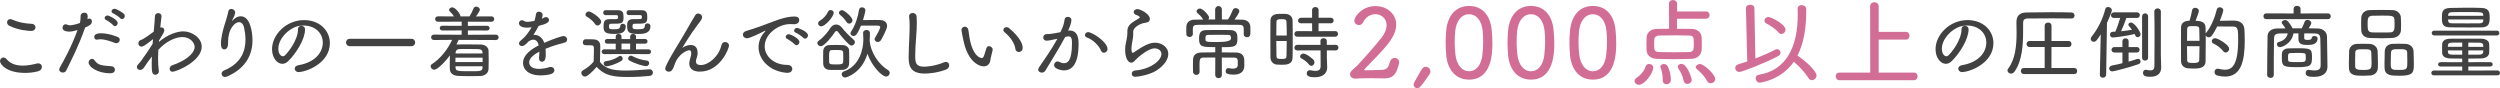
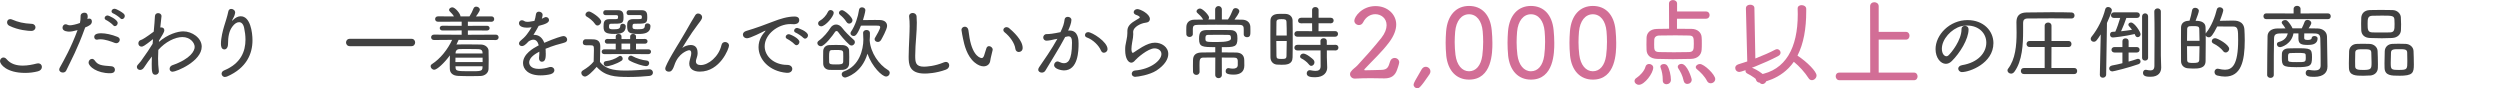
<svg xmlns="http://www.w3.org/2000/svg" id="_レイヤー_2" viewBox="0 0 685.49 24.21">
  <defs>
    <style>.cls-1{fill:#414141;}.cls-2{fill:#d26e96;}</style>
  </defs>
  <g id="PC">
    <g id="_京都きもの友禅が選ばれる理由">
      <g id="Reason_3">
        <path class="cls-1" d="M6.89,19.99c-5.13,0-6.89-2.38-6.89-3.23,0-.53.42-.99.95-.99.29,0,.59.13.88.48,1.1,1.32,2.75,1.74,4.4,1.74,1.39,0,2.75-.29,3.76-.55.15-.04.31-.07.44-.07.68,0,1.06.46,1.06.97s-.33,1.01-1.08,1.21c-1.1.29-2.31.44-3.52.44ZM8.54,8.48c-.7,0-3.5-.18-5.98-1.41-.42-.2-.62-.59-.62-.95,0-.46.31-.88.86-.88.15,0,.35.04.55.13,1.58.68,3.04,1.06,5.37,1.17.66.02,1.01.51,1.01.97s-.37.97-1.19.97Z" />
        <path class="cls-1" d="M23.28,7.74c-2.05,5.68-3.67,8.56-5.13,11.62-.18.37-.55.53-.92.53-.51,0-.99-.31-.99-.81,0-.15.04-.33.15-.53,1.19-2.13,3.06-5.41,4.88-10.3-1.12.29-1.67.42-2.33.42-.22,0-1.8-.02-1.8-1.06,0-.46.31-.95.84-.95.18,0,.37.04.57.15.18.09.4.13.64.13.51,0,1.76-.26,2.73-.64.13-.59.18-1.14.18-1.92,0-.59.53-.9,1.03-.9.9,0,.92.77.92,1.06,0,.22-.02.46-.07.71.15-.11.33-.15.48-.15.66,0,.73.55.73.79,0,.79-.68,1.17-1.85,1.65l-.07.2ZM30.14,20.08c-3.48,0-5.85-1.8-5.85-2.93,0-.55.44-1.01.95-1.01.24,0,.51.13.73.44.88,1.28,1.83,1.39,4.55,1.58.66.04.99.48.99.95,0,.97-1.01.97-1.36.97ZM31.88,11.85c-.11,0-.24-.02-.37-.07-1.06-.42-2.68-1.01-3.98-1.01-.29,0-.55.02-.79.09-.07.02-.15.02-.22.02-.42,0-.68-.35-.68-.75,0-.59.51-1.01,1.89-1.01,1.23,0,2.84.33,4.49.99.44.18.62.48.62.81,0,.46-.4.92-.95.92ZM31.04,6.92c-.31-.38-1.45-1.21-1.91-1.41-.31-.13-.44-.35-.44-.57,0-.35.35-.7.79-.7.37,0,2.79,1.12,2.79,2.07,0,.46-.37.86-.77.86-.15,0-.33-.07-.46-.24ZM33,5.01c-.33-.35-1.45-1.14-1.94-1.32-.33-.13-.48-.35-.48-.59,0-.35.35-.7.81-.7.57,0,2.2,1.01,2.57,1.39.18.18.26.4.26.59,0,.46-.37.86-.77.86-.15,0-.33-.07-.46-.22Z" />
        <path class="cls-1" d="M43.56,11.5c2.46-2.13,5.17-2.9,6.69-2.9,2.38,0,5.06,1.78,5.06,4.18,0,4.05-6.98,6.89-7.99,6.89-.53,0-.81-.38-.81-.79,0-.4.24-.81.73-.99,5.13-1.78,6.14-4.03,6.14-5.02,0-1.14-1.23-2.71-3.37-2.71-2.02,0-4.69,1.34-6.6,3.52-.04.79-.07,1.56-.07,2.33,0,1.23.07,2.38.2,3.37,0,.07.02.11.02.15,0,.62-.48.97-.95.97-.95,0-1.01-.88-1.01-2.93,0-.66.02-1.36.04-2.07-.7.9-1.47,1.94-2.11,2.95-.33.53-.75.73-1.12.73-.48,0-.88-.35-.88-.81,0-.37.13-.51,1.06-1.54.59-.88,1.28-1.8,1.94-2.77.46-.68.9-1.36,1.32-2.05l.04-.53.07-.75c-2.46,1.96-2.82,2.05-3.12,2.05-.62,0-.9-.44-.9-.88s.24-.84.73-.95c.35-.09,1.39-.7,3.48-2.27.15-1.65.29-3.15.33-4.22.02-.59.44-.86.88-.86.46,0,.92.29.92.81v.07c-.07.75-.2,1.8-.33,3.06.09-.02.15-.02.24-.02.46,0,.86.24.86.75,0,.29-.13.64-.4,1.1-.29.48-.66,1.08-1.06,1.76v.2l-.02.18Z" />
        <path class="cls-1" d="M61.71,21.11c-.59,0-.95-.44-.95-.9,0-.33.2-.7.68-.9,4.62-1.89,5.87-5.26,5.87-8.43,0-1.12-.15-2.22-.37-3.24-.24-1.1-.77-1.56-1.39-1.56s-1.25.44-1.78,1.14c-.99,1.28-1.23,2.86-1.25,4.88-.02,1.01-.51,1.45-.99,1.45-.9,0-.95-1.08-.95-1.54,0-1.67.55-3.74.86-4.77.33-1.12.9-2.75,1.17-4.12.09-.48.44-.68.79-.68.51,0,1.08.4,1.08,1.01,0,.04-.02.11-.02.15-.13.79-.46,1.25-.73,1.8-.13.24-.15.33-.13.33.04,0,.15-.11.31-.26.68-.68,1.41-1.01,2.09-1.01,2.64,0,3.23,4.38,3.23,6.6,0,3.63-1.58,7.57-6.93,9.9-.22.09-.42.13-.59.13Z" />
-         <path class="cls-1" d="M81.89,19.77c-.66,0-1.08-.46-1.08-.95,0-.4.31-.81,1.03-.95,4.47-.73,6.67-3.45,6.67-6.18,0-2.51-1.98-4.69-5.3-4.69-.31,0-.62.02-.95.07-.22.02-.44.07-.66.13-2.68.71-5.28,3.54-5.28,6.16,0,1.41.7,2.07,1.25,2.07.18,0,.35-.07.53-.22.79-.7,3.61-4.18,3.61-7.17,0-.66.44-.95.9-.95.35,0,1.03.15,1.03.99,0,2.64-2.38,6.49-4.6,8.67-.53.53-1.1.75-1.63.75-1.43,0-2.82-1.65-2.82-4.03,0-3.92,3.85-7.96,8.78-7.96,4.36,0,7.08,2.95,7.08,6.31,0,5.59-6.6,7.94-8.58,7.94Z" />
        <path class="cls-1" d="M95.94,12.66c-.7,0-1.06-.51-1.06-1.01s.35-1.01,1.06-1.01h16.88c.68,0,1.01.51,1.01.99,0,.53-.35,1.03-1.01,1.03h-16.88Z" />
        <path class="cls-1" d="M125.75,10.93c-.18.42-.37.86-.59,1.28.13-.02.26-.02.4-.02.79,0,1.65-.02,2.53-.02,1.23,0,2.53.02,3.76.04,1.21.02,2.07.81,2.11,1.65.04.84.04,1.69.04,2.55s0,1.7-.04,2.51c-.04,1.01-.88,1.87-2.22,1.92-.86.02-1.74.04-2.62.04-1.23,0-2.46-.02-3.54-.07-1.47-.07-2.2-.84-2.24-1.89-.02-.37-.02-.77-.02-1.17,0-.86.02-1.74.04-2.57-1.5,2.07-3.52,3.94-4.29,3.94-.53,0-.99-.48-.99-.95,0-.22.11-.44.35-.59,2.31-1.47,4.36-4.07,5.54-6.65l-4.97.04c-.53,0-.79-.38-.79-.75,0-.35.26-.73.79-.73l7.59.04v-1.19l-5.28.02c-.48,0-.73-.33-.73-.66,0-.31.24-.64.73-.64l5.28.02v-1.14l-6.49.02c-.53,0-.79-.37-.79-.73,0-.38.26-.75.79-.75l4.38.02c-.33-.55-.75-.95-1.17-1.39-.13-.13-.18-.26-.18-.4,0-.37.44-.7.9-.7.79,0,2.24,1.78,2.24,2.49h2.46c.44-.66.84-1.5,1.08-2.13.15-.4.46-.55.77-.55.48,0,.99.35.99.84,0,.44-.99,1.76-1.06,1.85l4.25-.02c.51,0,.75.37.75.75,0,.35-.24.73-.75.73l-6.47-.02v1.14l5.26-.02c.46,0,.7.33.7.66,0,.31-.24.64-.7.64l-5.26-.02v1.19l7.66-.04c.51,0,.77.37.77.73,0,.37-.26.75-.77.75l-10.21-.04ZM132.33,15.81h-7.44c0,.4-.02.79-.02,1.21h7.46v-1.21ZM132.31,18.17h-7.42l.02.33c.04.99.44,1.03,4.07,1.03,2.75,0,3.28,0,3.32-1.01v-.35ZM132.31,14.42c-.02-.59-.37-.92-1.12-.95-.95-.02-2.05-.04-3.1-.04-.73,0-1.43.02-2.05.02-.75.02-1.1.46-1.12.97v.24h7.39v-.24Z" />
        <path class="cls-1" d="M149.65,14.49c0,1.12,0,2.44-1.08,2.44-.4,0-.77-.31-.77-.92v-.18c.07-.62.09-1.17.09-1.67-.9.48-2.79,1.52-2.79,2.97,0,.48.31,1.76,2.64,1.76,1.03,0,2.13-.24,2.75-.44.18-.07.35-.09.51-.09.64,0,1.01.44,1.01.9,0,.42-.31.88-1.03,1.08-.64.18-1.69.33-2.77.33-3.43,0-4.8-1.74-4.8-3.37,0-2.49,2.77-4.07,4.31-4.88-.26-1.01-.77-1.54-1.47-1.54-.4,0-.81.15-1.3.46-.99,1.1-1.45,1.3-1.83,1.3-.46,0-.81-.31-.81-.7,0-.24.13-.53.44-.79.59-.51,1.17-.99,1.69-1.69.48-.62.92-1.28,1.32-1.98-.48.07-.92.11-1.3.11-.88,0-2.16-.26-2.16-1.23,0-.42.33-.81.79-.81.22,0,.46.07.7.24.22.15.53.2.88.2.18,0,.42,0,1.87-.26.22-.64.29-1.06.42-1.85.07-.48.44-.68.81-.68.48,0,1.01.33,1.01.86,0,.02,0,.42-.22,1.08.26-.11.51-.22.68-.33.15-.09.31-.13.46-.13.46,0,.84.37.84.81,0,.68-.84,1.12-2.84,1.61-.37.75-.88,1.58-1.43,2.46h.22c1.21,0,2.2.7,2.75,2.18,2.86-1.25,4.88-1.85,5.21-1.85.68,0,1.06.48,1.06.97,0,.31-.18.62-.53.75-.75.29-1.45.4-2.53.73-.97.29-1.96.66-2.86,1.03.04.35.04.73.04,1.14Z" />
        <path class="cls-1" d="M160.38,20.98c-.53,0-.99-.48-.99-.99,0-.26.13-.51.46-.7,1.14-.68,2.16-1.45,2.93-2.4.04-1.14.07-2.18.07-3.12,0-1.19-.02-1.36-1.1-1.36h-.88c-.44,0-1.06,0-1.06-.79,0-.42.26-.86.77-.86.7,0,1.3,0,2,.02,1.39.04,2.02.62,2.02,1.96s-.09,2.77-.09,4.25c1.41,1.76,3.3,2.36,7.04,2.36,2.29,0,4.77-.22,6.47-.35h.09c.59,0,.92.46.92.9s-.29.86-.95.92c-1.41.15-3.54.29-5.68.29-3.78,0-6.47-.2-8.8-2.77-1.14,1.32-2.53,2.66-3.23,2.66ZM163.17,6.59c-.59-.9-1.65-1.67-2.27-2.02-.26-.15-.37-.35-.37-.57,0-.42.44-.86.97-.86s3.34,1.78,3.34,2.79c0,.55-.51,1.06-1.01,1.06-.24,0-.48-.11-.66-.4ZM171.62,14.82l-5.94.02c-.46,0-.7-.33-.7-.66s.24-.66.7-.66l3.15.02v-1.56h-2.31c-.46,0-.68-.33-.68-.66,0-.31.22-.64.68-.64l2.31.02v-.75c0-.42.4-.64.79-.64s.79.22.79.64v.75l1.32.02,1.06-.02v-.75c0-.42.4-.64.79-.64s.81.22.81.64v.75l2.46-.02c.46,0,.7.33.7.64,0,.33-.24.66-.7.66h-2.46v1.56l3.41-.02c.46,0,.7.33.7.66s-.24.66-.7.66l-6.18-.02ZM166.04,4.15c-.44,0-.64-.33-.64-.66,0-.35.22-.7.64-.7h3.37c1.5,0,1.56.95,1.56,1.94,0,1.78-.37,1.78-3.45,1.78-.48,0-.53.26-.53.84,0,.66.4.68,1.28.68,1.28,0,1.78-.15,1.8-.9.02-.42.35-.62.7-.62.4,0,.81.26.81.7,0,1.89-1.52,2.09-3.1,2.09-2.4,0-2.99-.44-2.99-1.98,0-1.21.09-2.07,1.65-2.07h1.32c.92,0,1.01-.02,1.01-.66,0-.15,0-.42-.46-.44h-2.97ZM166.32,18.19c-.51,0-.79-.4-.79-.79,0-.31.2-.59.62-.64,1.14-.11,2.55-.59,3.56-1.32.11-.09.24-.13.35-.13.37,0,.68.4.68.79,0,.2-.09.4-.29.53-1.41.97-3.61,1.56-4.14,1.56ZM172.79,11.96h-2.38v1.58l1.32.02,1.06-.02v-1.58ZM172.44,4.15c-.44,0-.64-.33-.64-.66,0-.35.22-.7.64-.7h3.48c1.5,0,1.56.95,1.56,1.94,0,1.76-.42,1.78-3.52,1.78-.42,0-.53.18-.53.81s.29.7,1.39.7c1.52,0,1.96-.11,2-.99.02-.42.35-.62.7-.62.4,0,.84.26.84.7,0,1.96-1.61,2.2-3.34,2.2-2.71,0-3.06-.51-3.06-2.27,0-.88.09-1.8,1.67-1.8h1.34c.92,0,1.03-.02,1.03-.55,0-.44-.13-.53-.48-.55h-3.08ZM172.57,16.58c-.24-.13-.33-.35-.33-.55,0-.4.33-.77.73-.77.11,0,.24.02.35.09,1.19.66,2.77,1.14,4,1.25.46.04.68.37.68.7,0,.42-.31.84-.84.84-.66,0-3.04-.66-4.6-1.56Z" />
        <path class="cls-1" d="M191.89,19.64c-1.61,0-2.9-.68-2.9-2.2,0-.33.07-.68.18-1.08.35-1.28.37-1.43.37-1.8,0-.57-.22-.79-.59-.79-.29,0-2.93.7-4.05,4.14-.57,1.69-1.1,1.74-1.52,1.74-.48,0-.97-.26-.97-.86,0-.99,3.74-7,3.85-7.17,1.21-1.96,2.24-3.83,3.23-5.54.35-.62.9-1.43,1.12-1.87.2-.35.51-.51.81-.51.55,0,1.1.44,1.1,1.03,0,.46-.35.92-1.17,1.98-2.09,2.71-4.29,6.45-4.27,6.45s.07-.04.13-.09c.37-.33,1.3-.73,2.18-.73.99,0,1.89.51,1.89,2.13v.22c-.02.66-.26,1.14-.42,1.76-.04.15-.04.29-.04.4,0,.68.53.99,1.32.99,2.09,0,4.95-2.29,5.68-5.46.13-.62.57-.86,1.01-.86.53,0,1.06.38,1.06.99,0,.77-2.42,7.13-8.01,7.13Z" />
        <path class="cls-1" d="M215.91,19.97h-.2c-4.86-.42-7.72-3.74-7.72-7.06,0-2.09,1.12-3.54,1.78-4.25.09-.11.13-.18.13-.2,0-.04-.02-.04-.04-.04-.07,0-.13.02-.24.07-.55.29-3.94,2-4.75,2-.73,0-1.17-.48-1.17-1.01,0-.4.29-.81.9-.99,2.51-.73,5.72-1.92,7.44-2.6,1.8-.7,3.87-1.36,5.83-1.36.95,0,1.28.46,1.28.97,0,1.12-1.23,1.14-1.5,1.14-.11,0-.24,0-.37-.02-.2-.02-.37-.02-.57-.02-3.37,0-7.04,2.79-7.04,6.09,0,2.73,2.55,5.1,6.16,5.1.95,0,1.41.55,1.41,1.1s-.44,1.08-1.32,1.08ZM217.89,12.16c-.33-.37-1.5-1.25-1.98-1.45-.33-.15-.48-.37-.48-.59,0-.37.37-.75.84-.75.4,0,2.93,1.14,2.93,2.13,0,.48-.42.9-.81.9-.18,0-.33-.07-.48-.24ZM220.27,10.38c-.33-.37-1.56-1.21-2.05-1.41-.35-.13-.48-.35-.48-.59,0-.35.37-.73.84-.73.22,0,2.97.97,2.97,2.05,0,.48-.4.9-.81.9-.15,0-.33-.07-.46-.22Z" />
        <path class="cls-1" d="M232.87,12.22c-1.28-1.14-2.4-2.55-3.1-3.5-.11-.15-.26-.22-.4-.22-.15,0-.29.09-.4.24-.48.79-2.88,3.94-3.89,3.94-.51,0-.97-.42-.97-.86,0-.24.13-.48.42-.68,1.28-.9,2.57-2.51,3.1-3.39.4-.68,1.01-1.03,1.63-1.03s1.23.33,1.74,1.03c.55.75,1.78,2.02,3.1,3.17.22.18.31.42.31.64,0,.46-.42.92-.92.92-.2,0-.42-.07-.62-.26ZM224.33,6.42c0-.26.13-.55.46-.73.88-.48,1.78-1.45,2.24-2.46.15-.33.44-.48.7-.48.44,0,.88.33.88.77,0,.95-2.27,3.7-3.45,3.7-.48,0-.84-.37-.84-.79ZM230.98,19.16c-.46.02-1.14.02-1.83.02s-1.32,0-1.76-.02c-.99-.07-1.63-.73-1.67-1.65-.02-.57-.02-1.17-.02-1.76s0-1.21.02-1.76c.02-.81.57-1.56,1.63-1.63.53-.02,1.21-.04,1.89-.04s1.34.02,1.8.04c.9.02,1.76.57,1.78,1.5.02.59.04,1.21.04,1.83s-.02,1.21-.04,1.8c-.04.97-.73,1.61-1.85,1.67ZM231.22,15.5c0-.35,0-.7-.02-1.06-.04-.73-.59-.73-1.98-.73-.42,0-.81,0-1.14.02-.7.04-.75.42-.75,2,0,.44,0,.88.02,1.28.02.66.55.66,1.87.66s1.94-.02,1.98-.71c.02-.46.02-.97.02-1.47ZM232.1,6.02c-.55-.86-1.12-1.43-1.78-1.96-.2-.18-.29-.35-.29-.53,0-.4.4-.75.86-.75.59,0,2.86,1.87,2.86,2.79,0,.51-.44.9-.88.9-.29,0-.55-.13-.77-.46ZM231.71,21.25c-.55,0-.92-.44-.92-.88,0-.33.2-.66.66-.81,4.18-1.47,5.28-5.98,5.28-8.69,0-.53-.04-1.23-.07-1.8v-.04c0-.53.46-.81.95-.81s.92.29.92.86,0,1.32-.07,2c.26,3.41,2.53,6.64,5.04,8.14.33.2.46.48.46.77,0,.51-.42.99-1.01.99-1.08,0-3.83-2.68-5.1-6.25-1.54,5.32-5.81,6.54-6.14,6.54ZM234.06,9.87c-.44,0-.86-.31-.86-.73,0-.13.04-.29.15-.46,1.19-1.74,1.91-4.07,2.2-6.01.07-.46.44-.66.81-.66.46,0,.92.29.92.79s-.55,2.38-.66,2.71c1.06-.02,2.18-.04,3.28-.04.48,0,.97,0,1.43.02,1.19.04,1.91.66,1.91,1.61s-1.5,3.59-1.65,3.85c-.24.4-.57.55-.9.55-.46,0-.88-.33-.88-.75,0-.13.04-.29.15-.44.37-.57,1.39-2.4,1.39-2.84,0-.24-.15-.44-.59-.44-.51-.02-1.3-.02-2.18-.02s-1.76,0-2.51.02c-1.1,2.73-1.61,2.84-2.02,2.84Z" />
        <path class="cls-1" d="M253.55,20.17c-4.27,0-4.4-2.57-4.4-4.62,0-1.58.11-3.43.18-5.24.04-1.1.09-2.18.09-3.17,0-.92-.04-1.76-.13-2.46,0-.07-.02-.13-.02-.2,0-.62.48-.92.99-.92s.99.31,1.06.9c.04.53.07,1.12.07,1.74,0,1.21-.07,2.55-.18,3.94-.13,1.69-.26,3.48-.26,5.1,0,1.83.09,3.04,2.4,3.04.68,0,2.97-.13,5.43-1.17.22-.09.42-.13.59-.13.57,0,.9.44.9.92s-.26.95-.9,1.19c-2.71,1.01-5.17,1.08-5.81,1.08Z" />
        <path class="cls-1" d="M269.7,18.19c-.73,0-1.58-.33-2.46-1.06-2.13-1.78-2.84-4.84-3.19-6.56-.02-.09-.42-2.07-.42-2.35,0-.57.46-.9.92-.9.42,0,.84.26.97.88.13.71.2,1.52.33,2.22.95,5.32,3.19,5.5,3.32,5.5.26,0,.48-.18.66-.68.22-.57.37-1.3.64-2.02.13-.4.42-.57.73-.57.46,0,.99.44.99.95,0,.04-.02.11-.02.15-.15.79-.55,2.09-.64,2.86-.11.97-.84,1.58-1.83,1.58ZM278.41,13.37c-.2-1.56-1.5-3.37-2.99-4.55-.22-.18-.31-.38-.31-.59,0-.4.37-.79.86-.79.24,0,.53.09.79.33,1.01.86,3.65,3.23,3.65,5.37,0,.73-.53,1.12-1.06,1.12-.44,0-.86-.29-.95-.88Z" />
        <path class="cls-1" d="M289.41,10.73c-.95.24-1.91.42-2.44.42-.62,0-.92-.44-.92-.88s.33-.92.92-.92h.02c.75,0,1.78-.11,3.78-.53.75-1.56.99-2.31,1.14-3.5.07-.48.46-.7.88-.7.48,0,.99.31.99.86,0,.81-.51,2.05-.9,2.91.13-.02.26-.02.4-.02,2.46,0,2.46,2.73,2.46,3.59,0,1.87-.07,7.35-4.03,7.35-.4,0-2.68-.29-2.68-1.47,0-.51.42-.99.95-.99.13,0,.26.04.4.11.51.24.95.37,1.34.37.97,0,2.22-.51,2.22-5.63,0-1.01-.18-1.74-.97-1.74-.02,0-.2,0-.9.18-1.65,3.15-4.03,6.82-5.43,9.22-.22.37-.59.55-.97.55-.51,0-.99-.31-.99-.81,0-.2.09-.42.24-.66,1.12-1.65,3.48-4.97,5.02-7.81l-.53.13ZM301.87,13.85c-.51-1.3-2.16-2.99-3.89-3.59-.33-.11-.48-.37-.48-.64,0-.4.31-.81.86-.81,1.08,0,5.32,2.66,5.32,4.64,0,.62-.51,1.01-.99,1.01-.33,0-.64-.18-.81-.62Z" />
        <path class="cls-1" d="M311.35,21.07c-.7,0-1.03-.42-1.03-.84s.33-.86.88-.9c4.25-.33,7.26-2.73,7.26-4.53,0-1.01-.97-1.54-1.89-1.54-1.83,0-4.93,2.79-5.28,3.24-.42.51-.77.68-1.1.68-.77,0-1.67-1.06-1.67-3.43,0-.99.02-1.23.4-2.99.11-.53.2-1.12.2-1.72v-.42c0-.9.22-1.85,2.09-2.93,1.3-.77,1.32-.79,1.32-.95,0-.18-.44-.48-.97-.64-.48-.15-.7-.46-.7-.77,0-.42.42-.84,1.01-.84.79,0,3.43,1.32,3.43,2.71,0,.04,0,.77-.79.95-.29.07-.64.11-1.03.2-.44.11-2.77.9-2.77,2.46,0,.13.02.24.02.37v.26c0,.29-.02.57-.07.9-.07.44-.18.95-.24,1.39-.09.57-.18,1.19-.18,1.69,0,.44.09,1.06.35,1.06.09,0,.18-.04.29-.11.44-.26,1.36-.95,2.33-1.5,1.32-.75,2.4-1.17,3.48-1.17,1.78,0,3.65,1.14,3.65,3.1,0,1.37-.92,3.01-3.23,4.53-1.89,1.23-5.15,1.72-5.74,1.72Z" />
        <path class="cls-1" d="M341.03,8.22c0-.88-.04-1.39-1.19-1.41-1.72-.02-4.11-.04-6.42-.04-1.91,0-3.74.02-5.1.04-.97.02-1.23.33-1.25,1.06v1.5c0,.48-.46.77-.9.77s-.88-.26-.88-.79c0-.29-.02-.64-.02-1.01,0-.35.02-.71.02-.99.04-1.03.66-1.94,2.27-1.96.75,0,1.54-.02,2.35-.02-.44-.77-1.01-1.3-1.63-1.85-.13-.13-.2-.26-.2-.42,0-.37.46-.77.95-.77.73,0,2.49,1.85,2.49,2.46,0,.2-.09.4-.2.55h1.87v-2.71c0-.64.46-.97.92-.97s.92.33.92.97v2.71h1.67c.53-.73,1.01-1.8,1.3-2.55.15-.42.48-.57.81-.57.51,0,1.01.37,1.01.88,0,.4-.9,1.72-1.32,2.27.7,0,1.41,0,2.07.02,1.34.02,2.2.75,2.27,1.91.02.35.02.81.02,1.23,0,.97,0,1.67-.95,1.67-.44,0-.88-.26-.88-.77v-1.21ZM333.21,15.77c-1.14,0-2.27.02-3.23.02-1.06,0-1.08.64-1.08,2.11,0,.59,0,1.21.02,1.76v.02c0,.57-.44.86-.88.86s-.9-.29-.92-.88c0-.44-.02-.99-.02-1.58s.02-1.19.02-1.67c.04-1.39.86-2,2.4-2.02,1.14-.02,2.4-.04,3.7-.04v-1.43c-3.56,0-4.44-.04-4.44-2.24,0-1.78.4-2.42,2.11-2.44,1.17-.02,2.44-.02,3.7-.02.92,0,1.85,0,2.73.02,1.89.02,1.98,1.19,1.98,2.31,0,2.38-.84,2.38-4.29,2.38v1.43c1.32,0,2.64.02,3.92.04,1.36.02,2.22.7,2.24,2.07,0,.48.02.97.02,1.5,0,1.69-1.1,2.49-2.88,2.49-2.18,0-2.24-.57-2.24-.95,0-.42.26-.84.73-.84.04,0,.09,0,.15.02.42.09.79.13,1.12.13.79,0,1.28-.29,1.32-.95v-1.19c-.02-.55-.24-.88-.99-.88-1.01,0-2.2-.02-3.39-.02l.02,4.77c0,.59-.46.88-.9.88-.46,0-.92-.29-.92-.88l.02-4.77ZM336.71,9.56c-.81-.02-1.74-.02-2.66-.02s-1.87,0-2.73.02c-.79,0-.79.42-.79.97,0,.99.04.99,3.26.99q3.74,0,3.74-.95c0-.75-.09-1.01-.81-1.01Z" />
        <path class="cls-1" d="M351.3,17.75c-.4,0-.81-.02-1.19-.04-1.03-.09-1.76-.9-1.76-2-.02-1.56-.02-3.85-.02-5.96,0-1.56,0-3.01.02-4.05.04-1.91,1.78-1.91,2.88-1.91.44,0,.88,0,1.28.02,1.14.04,1.89.79,1.91,1.78.04,1.36.04,3.26.04,5.13s0,3.72-.04,5.02c-.04,1.96-1.65,2.02-3.12,2.02ZM352.82,9.74c0-1.43-.02-2.75-.07-3.72-.04-.7-.37-.77-1.36-.77-.88,0-1.39.07-1.39.79-.02.86-.04,2.22-.04,3.7h2.86ZM349.96,11.23c0,1.61.02,3.15.04,4.14.02.7.29.79,1.36.79s1.36-.07,1.39-.81c.04-1.08.07-2.57.07-4.11h-2.86ZM355.72,10.07c-.55,0-.81-.38-.81-.75,0-.4.29-.79.81-.79l4.07.02-.02-2.18-3.01.02c-.57,0-.84-.35-.84-.73,0-.4.29-.79.84-.79h3.01v-2.13c0-.55.44-.81.88-.81.46,0,.9.26.9.81v2.13h3.34c.53,0,.79.38.79.75,0,.4-.26.77-.79.77l-3.34-.02-.02,2.18,4.58-.02c.51,0,.77.38.77.77,0,.37-.26.77-.77.77h-10.39ZM362.08,13.81l-6.36.02c-.55,0-.81-.37-.81-.75,0-.4.29-.79.81-.79l6.36.02-.02-1.06c0-.53.44-.77.88-.77s.86.24.86.77v1.06l2.42-.02c.51,0,.77.37.77.77,0,.37-.26.77-.77.77l-2.4-.02v1.87l.09,2.79v.09c0,1.14-.79,2.62-3.32,2.62-1.17,0-2.29-.13-2.29-1.06,0-.44.31-.88.81-.88.07,0,.13,0,.2.02.48.09.97.18,1.39.18.81,0,1.41-.29,1.41-1.28l-.02-4.36ZM358.93,17.7c-.62-.81-1.54-1.41-2.05-1.65-.29-.13-.4-.35-.4-.57,0-.37.37-.79.88-.79.88,0,2.57,1.43,2.84,1.76.15.2.22.42.22.64,0,.53-.42.97-.86.97-.22,0-.44-.11-.64-.35Z" />
        <path class="cls-2" d="M379.62,21.49h-.26c-1.11-.03-2.27-.05-3.46-.05-1.5,0-3.01.03-4.36.11h-.08c-.74,0-1.29-.58-1.29-1.21,0-.21.05-.42.18-.61.61-.87,1.21-1.11,1.87-1.82,1.85-1.98,4.54-4.99,6.55-7.52,1-1.27,1.43-2.48,1.43-3.49,0-1.95-1.58-3.01-3.09-3.01-1.24,0-2.56.66-3.35,2.24-.26.53-.71.74-1.14.74-.63,0-1.27-.48-1.27-1.19,0-1.11,2.11-4.01,5.81-4.01,3.38,0,5.68,2.35,5.68,5.04,0,1.42-.58,3.09-1.98,4.94-2.01,2.67-4.43,4.86-6.71,7.31-.05.08-.08.13-.08.18,0,.08.11.13.24.13,1.24-.05,3.17-.03,4.62-.11,1.48-.11,1.77-.74,2.22-2.27.21-.71.74-1,1.24-1,.66,0,1.27.48,1.27,1.21,0,.4-.55,1.95-.58,2.01-.53,1.56-1.53,2.38-3.46,2.38Z" />
        <path class="cls-2" d="M387.6,23.2c0-.4.5-1.27,2.22-4.2.29-.47.69-.69,1.11-.69.66,0,1.29.55,1.29,1.27,0,.26-.08.53-.26.79-2.51,3.7-2.88,3.83-3.33,3.83-.53,0-1.03-.42-1.03-1Z" />
        <path class="cls-2" d="M396.55,15.12c-.11-1.13-.16-2.24-.16-3.38,0-1.03.05-2.06.13-3.14.37-4.51,2.82-6.97,6.28-6.97s5.83,2.35,6.23,6.68c.11,1.16.18,2.32.18,3.46,0,2.53-.05,10.06-6.41,10.06-3.38,0-5.83-2.35-6.26-6.71ZM406.44,15.28c.16-1.19.24-2.51.24-3.8,0-1-.05-1.98-.13-2.9-.26-2.9-1.69-4.67-3.75-4.67s-3.54,1.82-3.8,4.78c-.08.95-.13,1.93-.13,2.88,0,1.16.08,2.32.21,3.43.34,2.82,1.8,4.54,3.72,4.54s3.25-1.58,3.64-4.25Z" />
        <path class="cls-2" d="M413.52,15.12c-.11-1.13-.16-2.24-.16-3.38,0-1.03.05-2.06.13-3.14.37-4.51,2.82-6.97,6.28-6.97s5.83,2.35,6.23,6.68c.11,1.16.18,2.32.18,3.46,0,2.53-.05,10.06-6.41,10.06-3.38,0-5.83-2.35-6.26-6.71ZM423.42,15.28c.16-1.19.24-2.51.24-3.8,0-1-.05-1.98-.13-2.9-.26-2.9-1.69-4.67-3.75-4.67s-3.54,1.82-3.8,4.78c-.08.95-.13,1.93-.13,2.88,0,1.16.08,2.32.21,3.43.34,2.82,1.79,4.54,3.72,4.54s3.25-1.58,3.64-4.25Z" />
        <path class="cls-2" d="M430.5,15.12c-.11-1.13-.16-2.24-.16-3.38,0-1.03.05-2.06.13-3.14.37-4.51,2.82-6.97,6.28-6.97s5.83,2.35,6.23,6.68c.11,1.16.18,2.32.18,3.46,0,2.53-.05,10.06-6.41,10.06-3.38,0-5.83-2.35-6.26-6.71ZM440.39,15.28c.16-1.19.24-2.51.24-3.8,0-1-.05-1.98-.13-2.9-.26-2.9-1.69-4.67-3.75-4.67s-3.54,1.82-3.8,4.78c-.08.95-.13,1.93-.13,2.88,0,1.16.08,2.32.21,3.43.34,2.82,1.8,4.54,3.72,4.54s3.25-1.58,3.64-4.25Z" />
        <path class="cls-2" d="M448.18,22.23c0-.32.16-.66.61-.92.82-.53,2.09-1.82,2.38-2.98.13-.55.58-.79,1-.79.55,0,1.14.4,1.14.98,0,1.58-2.4,4.73-3.91,4.73-.69,0-1.21-.48-1.21-1ZM459.82,5.12v2.77c1.37,0,2.77,0,4.04.03,1.61.03,2.64,1.03,2.72,2.24.05.53.05,1.11.05,1.72s0,1.19-.05,1.79c-.08,1.37-1.11,2.43-2.88,2.48-1.66.05-3.38.08-5.04.08-1.45,0-2.88-.03-4.25-.08-1.9-.05-2.88-1.05-2.93-2.45-.03-.53-.03-1.03-.03-1.5,0-.66,0-1.29.03-1.87.05-1.19.84-2.35,2.88-2.4.92-.03,2.06-.05,3.3-.05l-.03-6.89c0-.66.55-.98,1.08-.98.58,0,1.14.34,1.14.98v2.16h7.92c.69,0,1,.5,1,.98,0,.5-.32,1-1,1h-7.95ZM464.44,12.14c0-1.9-.05-2.38-1.37-2.4-.98-.03-2.27-.05-3.62-.05-1.61,0-3.27.03-4.51.05-.92.03-1.32.55-1.35,1.11-.03.4-.03.87-.03,1.32,0,1.53.03,2.06,1.4,2.11,1.14.03,2.56.05,4.01.05s2.93-.03,4.14-.05c1.29-.05,1.32-.77,1.32-2.14ZM455.92,21.86c0-1.21-.24-2.4-.58-3.27-.05-.11-.08-.21-.08-.32,0-.45.48-.71.98-.71.34,0,.71.13.92.45.58.84,1,2.64,1,3.88,0,.79-.63,1.21-1.24,1.21-.5,0-1-.34-1-1.03v-.21ZM462.68,23.02c-.48,0-.9-.26-1.03-.87-.29-1.45-.92-2.56-1.48-3.41-.11-.16-.13-.29-.13-.45,0-.45.48-.77,1-.77,1.61,0,2.82,3.96,2.82,4.33,0,.74-.61,1.16-1.19,1.16ZM469.06,22.83c-.4,0-.77-.19-1-.63-.63-1.27-1.77-2.4-2.8-3.25-.21-.16-.29-.34-.29-.53,0-.45.53-.87,1.14-.87,1.16,0,4.2,2.9,4.2,4.12,0,.69-.63,1.16-1.24,1.16Z" />
-         <path class="cls-2" d="M478.73,2.27v-.03c0-.63.58-.95,1.16-.95s1.16.29,1.16.92l.26,13.83c2.11-.82,4.12-1.71,5.46-2.43.18-.08.34-.13.5-.13.53,0,.95.48.95.95,0,.34-.18.69-.63.92-3.48,1.9-9.95,4.38-10.66,4.38s-1.14-.55-1.14-1.11c0-.4.26-.79.84-.98.79-.24,1.61-.5,2.46-.79l-.37-14.6ZM482.48,22.65c-.66,0-1.08-.61-1.08-1.16,0-.48.26-.9.9-1,7.34-1.19,10.64-7.39,10.64-16.55,0-.5,0-1.03-.03-1.58v-.05c0-.61.53-.9,1.08-.9.61,0,1.24.34,1.27.98v.74c0,4.7-.71,8.84-2.4,12.12,2.72,1.79,5.23,4.38,5.23,5.44,0,.69-.63,1.29-1.27,1.29-.34,0-.69-.16-.92-.55-1-1.56-2.51-3.25-4.04-4.49-3.51,5.07-9.24,5.73-9.37,5.73ZM487.68,8.92c-.77-.95-2.19-1.9-3.33-2.46-.4-.18-.55-.5-.55-.79,0-.5.45-1,1.11-1,.84,0,4.67,2.06,4.67,3.46,0,.63-.55,1.19-1.14,1.19-.26,0-.55-.13-.77-.4Z" />
+         <path class="cls-2" d="M478.73,2.27v-.03c0-.63.58-.95,1.16-.95s1.16.29,1.16.92l.26,13.83c2.11-.82,4.12-1.71,5.46-2.43.18-.08.34-.13.5-.13.53,0,.95.48.95.95,0,.34-.18.69-.63.92-3.48,1.9-9.95,4.38-10.66,4.38s-1.14-.55-1.14-1.11c0-.4.26-.79.84-.98.79-.24,1.61-.5,2.46-.79l-.37-14.6ZM482.48,22.65c-.66,0-1.08-.61-1.08-1.16,0-.48.26-.9.9-1,7.34-1.19,10.64-7.39,10.64-16.55,0-.5,0-1.03-.03-1.58v-.05c0-.61.53-.9,1.08-.9.61,0,1.24.34,1.27.98v.74c0,4.7-.71,8.84-2.4,12.12,2.72,1.79,5.23,4.38,5.23,5.44,0,.69-.63,1.29-1.27,1.29-.34,0-.69-.16-.92-.55-1-1.56-2.51-3.25-4.04-4.49-3.51,5.07-9.24,5.73-9.37,5.73Zc-.77-.95-2.19-1.9-3.33-2.46-.4-.18-.55-.5-.55-.79,0-.5.45-1,1.11-1,.84,0,4.67,2.06,4.67,3.46,0,.63-.55,1.19-1.14,1.19-.26,0-.55-.13-.77-.4Z" />
        <path class="cls-2" d="M504.34,21.99c-.63,0-1-.55-1-1.08s.34-1,1-1h8.47l-.03-18.19c0-.74.58-1.11,1.16-1.11s1.19.37,1.19,1.11v7.02h7.47c.66,0,.98.53.98,1.06s-.32,1.06-.98,1.06h-7.47v9.05h9.71c.63,0,.95.53.95,1.03,0,.53-.32,1.05-.95,1.05h-20.51Z" />
        <path class="cls-1" d="M538.02,19.77c-.66,0-1.08-.46-1.08-.95,0-.4.31-.81,1.03-.95,4.47-.73,6.67-3.45,6.67-6.18,0-2.51-1.98-4.69-5.3-4.69-.31,0-.62.02-.95.07-.22.02-.44.07-.66.13-2.68.71-5.28,3.54-5.28,6.16,0,1.41.7,2.07,1.25,2.07.18,0,.35-.07.53-.22.79-.7,3.61-4.18,3.61-7.17,0-.66.44-.95.9-.95.35,0,1.03.15,1.03.99,0,2.64-2.38,6.49-4.6,8.67-.53.53-1.1.75-1.63.75-1.43,0-2.82-1.65-2.82-4.03,0-3.92,3.85-7.96,8.78-7.96,4.36,0,7.09,2.95,7.09,6.31,0,5.59-6.6,7.94-8.58,7.94Z" />
        <path class="cls-1" d="M567.99,5.07c-1.21-.02-3.28-.04-5.43-.04-2.62,0-5.3.02-6.62.04-.86.02-1.21.44-1.21,1.17v2.25c0,3.59-.2,8.25-2.42,11.22-.26.33-.57.48-.88.48-.53,0-.99-.42-.99-.88,0-.15.04-.29.15-.44,2.05-2.64,2.35-6.47,2.35-9.9,0-.99-.02-1.94-.04-2.82v-.07c0-1.67.79-2.62,2.75-2.66,1.76-.04,4.4-.07,6.89-.07,2.16,0,4.2.02,5.48.07.55.02.81.42.81.84,0,.4-.26.81-.81.81h-.02ZM554.92,20.3c-.55,0-.81-.42-.81-.84,0-.4.26-.81.81-.81h5.72v-5.76h-4.16c-.53,0-.81-.42-.81-.84,0-.4.29-.81.81-.81h4.16v-4.18c0-.59.46-.88.95-.88s.92.29.92.88v4.18h4.73c.51,0,.75.42.75.81,0,.42-.24.84-.75.84h-4.73l-.02,5.76h6.31c.51,0,.75.42.75.81,0,.42-.24.84-.75.84h-13.88Z" />
        <path class="cls-1" d="M575.77,20.48l.24-11.05c-1.06,1.63-1.3,2.02-1.91,2.02-.46,0-.84-.35-.84-.79,0-.18.07-.37.22-.57,1.74-2.13,3.12-4.97,3.76-7.53.11-.44.44-.64.79-.64.51,0,1.03.37,1.03.9,0,.46-1.1,2.99-1.34,3.48l-.22,14.17c-.02.55-.46.84-.9.84s-.84-.26-.84-.81v-.02ZM583.65,14.4v2.49c.88-.24,1.67-.48,2.27-.7.11-.04.22-.07.31-.07.42,0,.7.35.7.73,0,.29-.15.59-.57.75-2.55.92-6.86,1.98-7.15,1.98-.55,0-.88-.4-.88-.79,0-.37.26-.73.81-.84.88-.15,1.85-.37,2.82-.62v-2.93h-2.16c-.55,0-.84-.37-.84-.75s.29-.75.84-.75h2.16v-1.63c0-.51.42-.75.84-.75.44,0,.86.24.86.75v1.63h2.24c.53,0,.77.37.77.75s-.24.75-.77.75h-2.24ZM583.04,4.92c-.29.9-.97,2.62-1.45,3.65,1.08-.11,2.16-.26,2.99-.4-.26-.37-.55-.73-.79-.97-.15-.15-.2-.31-.2-.44,0-.33.33-.59.73-.59.95,0,2.62,2.6,2.62,3.21,0,.48-.4.81-.79.81-.26,0-.53-.13-.68-.51-.04-.11-.09-.24-.15-.35-2.62.62-5.7.95-6.01.95-.51,0-.75-.4-.75-.79,0-.37.22-.77.7-.77.24,0,.48-.02.75-.04.42-.88,1.01-2.62,1.34-3.76h-1.69c-.57,0-.84-.38-.84-.75,0-.4.29-.79.84-.79h6.27c.55,0,.81.37.81.77,0,.37-.26.77-.81.77h-2.88ZM587.35,4.5c0-.55.42-.84.84-.84.4,0,.81.29.81.84v11.38c0,.48-.42.73-.81.73-.42,0-.84-.24-.84-.73V4.5ZM592.5,15.28c0,.35.07,2.4.09,3.17v.09c0,1.28-.75,2.51-2.9,2.51-.88,0-2.09-.04-2.09-1.06,0-.44.26-.86.73-.86.07,0,.11,0,.18.02.42.09.81.15,1.14.15.64,0,1.06-.26,1.08-1.25,0-.51.04-4.4.04-8.36,0-2.4-.02-4.8-.07-6.49v-.02c0-.59.46-.88.9-.88.46,0,.9.29.9.88v12.1Z" />
        <path class="cls-1" d="M600.35,5.71c.29-.9.57-2,.7-2.84.07-.53.46-.73.86-.73.51,0,1.01.33,1.01.84,0,.31-.48,1.67-.9,2.73.68,0,2.68,0,2.73,1.78.02.53.04,1.1.04,1.72.04-.11.11-.2.2-.31,1.34-1.65,2.4-4.36,2.84-6.27.09-.44.46-.64.81-.64.48,0,.97.31.97.84,0,.22-.35,1.41-.95,2.88,1.01-.02,2.51-.07,3.54-.07.84,0,3.06,0,3.21,2.49.04.77.09,1.8.09,2.95,0,5.72-1.03,9.92-5.41,9.92-.66,0-1.36-.11-2.13-.29-.51-.11-.75-.55-.75-.97,0-.46.31-.9.86-.9.09,0,.18.02.29.04.64.15,1.21.24,1.72.24,1.91,0,3.61-1.23,3.61-8.1,0-2.88-.04-3.74-1.32-3.74-.99-.02-3.15-.02-4.42-.02-1.23,2.42-1.69,2.97-2.31,2.97-.37,0-.7-.2-.84-.51v1.98c0,1.83-.02,3.67-.04,5.08-.04,2.02-2.02,2.02-3.43,2.02-.48,0-.95-.02-1.41-.07-1.1-.09-1.89-.84-1.89-1.98-.02-1.54-.02-3.56-.02-5.48,0-1.41,0-2.73.02-3.74.02-1.06.7-1.76,2.02-1.83l.31-.02ZM603.1,11.19c0-1.21-.04-2.38-.07-3.28-.04-.71-.48-.75-1.65-.75-.33,0-.66,0-.9.02-.46,0-.77.31-.77.75-.02.81-.04,2-.04,3.26h3.43ZM599.67,12.66c0,1.43.02,2.82.04,3.79.02.79.57.81,1.54.81,1.17,0,1.74-.04,1.78-.84.04-1.06.07-2.4.07-3.76h-3.43ZM609.63,14.05c-.66-.84-1.69-1.63-2.71-2.11-.31-.15-.46-.4-.46-.66,0-.4.37-.81.9-.81.73,0,3.87,1.78,3.87,2.91,0,.55-.46,1.01-.97,1.01-.22,0-.46-.09-.64-.33Z" />
        <path class="cls-1" d="M621.38,5.25c-.51,0-.75-.4-.75-.79s.24-.79.75-.79l7.52.02v-1.25c0-.55.46-.84.95-.84s.95.29.95.84v1.25l7.53-.02c.51,0,.75.4.75.79s-.24.79-.75.79h-16.94ZM638.17,18.32v.04c0,1.3-.84,2.71-3.61,2.71-1.41,0-2.35-.11-2.35-1.06,0-.44.26-.86.75-.86.07,0,.11.02.18.02.55.09,1.08.15,1.54.15.97,0,1.63-.31,1.63-1.37v-1.19c0-2-.04-4.62-.09-6.16-.04-1.03-.37-1.41-1.61-1.43-.92-.02-1.85-.02-2.79-.02l-.02,1.23c0,.55.44.57,1.03.57.37,0,.97-.07,1.01-.48.02-.42.4-.59.77-.59.42,0,.86.22.86.64,0,1.76-1.8,1.8-2.68,1.8-1.74,0-2.57-.24-2.57-1.74v-1.43h-1.36c-.51,2.88-3.17,3.78-3.7,3.78s-.84-.42-.84-.81c0-.26.15-.53.53-.62,1.34-.33,2.2-1.17,2.44-2.35-.7,0-1.41.02-2.09.02-1.32.02-1.65.42-1.67,1.41-.07,2.33-.07,6.58-.07,9.97,0,.55-.44.81-.9.81s-.92-.29-.92-.81c0-3.15.07-7.72.11-10.65.02-1.19,1.01-2.07,2.64-2.09.75-.02,1.5-.02,2.27-.02-.26-.46-.62-.92-.9-1.28-.09-.11-.13-.22-.13-.33,0-.37.46-.68.95-.68.2,0,.4.04.55.18.4.31,1.19,1.41,1.47,2.09h2.53c.31-.59.59-1.28.77-1.76.13-.4.46-.55.81-.55.51,0,1.03.35,1.03.86,0,.15-.02.37-.73,1.45.84,0,1.65.02,2.49.04,1.36.02,2.53.86,2.55,2.24l.09,5.7.04,2.55ZM629.59,18.41c-3.72,0-3.92-.35-3.92-2.68,0-.4.02-.77.02-1.01.04-.88.73-1.41,1.74-1.45.62-.02,1.34-.04,2.07-.04,4.03,0,4.44,0,4.44,2.44s-.42,2.75-4.36,2.75ZM632.21,15.13c-.04-.57-.22-.62-2.42-.62-.62,0-1.23.02-1.67.04-.75.02-.75.33-.75,1.23,0,.26.02.53.02.66.04.53.29.59,2.38.59,2.42,0,2.46,0,2.46-1.28,0-.24,0-.51-.02-.64Z" />
        <path class="cls-1" d="M649.81,20.7c-.57.04-1.19.07-1.8.07-2.09,0-3.85-.02-3.94-2.11-.02-.37-.02-.84-.02-1.32,0-1.17.04-2.51.07-3.28.04-1.12.86-1.96,2.05-2.02.59-.02,1.14-.04,1.69-.04.66,0,1.28.02,1.91.04,1.1.04,2.11.84,2.16,1.94.04.9.09,2.51.09,3.7,0,.37-.02.68-.02.95-.04,1.14-.81,1.98-2.18,2.09ZM650.2,14.4c-.04-.9-.62-.9-2.42-.9-1.32,0-1.94.07-1.98.9-.02.53-.04,1.54-.04,2.42,0,.55,0,1.06.02,1.39.02.84.66.97,2.22.97,2.24,0,2.27-.35,2.27-2.09,0-.92-.04-2.07-.07-2.68ZM655.92,10.42c-.92.04-1.87.07-2.82.07-1.1,0-2.18-.02-3.23-.07-1.56-.04-2.35-.92-2.42-2.07-.02-.62-.04-1.23-.04-1.83s.02-1.19.04-1.69c.07-.97.7-2.02,2.38-2.07.92-.02,1.94-.04,2.99-.04s2.16.02,3.19.04c1.34.02,2.22,1.01,2.29,1.91.04.59.07,1.32.07,2,0,.59-.02,1.17-.04,1.65-.07,1.08-.9,2.02-2.4,2.09ZM656.58,6.57c0-.4-.02-.81-.04-1.19-.07-1.08-.64-1.1-3.41-1.1-.9,0-1.8.02-2.66.04-1.25.04-1.28.86-1.28,2.24,0,1.5.02,2.29,1.3,2.33.77.02,1.61.02,2.42.02s1.65,0,2.42-.02c1.23-.04,1.25-.79,1.25-2.33ZM657.84,20.76c-2.11,0-3.92,0-4-2.11-.02-.37-.02-.84-.02-1.32,0-1.17.04-2.51.07-3.28.04-1.14.86-1.96,2.07-2.02.62-.02,1.17-.04,1.72-.04.66,0,1.3.02,1.94.04,1.14.04,2.11.86,2.16,1.94.04.9.09,2.51.09,3.7,0,2.35-.29,3.1-4,3.1ZM660.08,16.73c0-.84-.02-1.78-.04-2.33-.04-.88-.64-.92-2.24-.92-1.45,0-2.16.02-2.2.92-.02.62-.07,1.83-.07,2.79,0,1.89.07,1.98,2.31,1.98s2.24-.2,2.24-2.44Z" />
-         <path class="cls-1" d="M667.36,20.67c-.46,0-.7-.33-.7-.66,0-.35.24-.68.7-.68l7.77.02v-1.1h-5.88c-.48,0-.73-.31-.73-.59,0-.31.24-.62.73-.62l5.88.02v-.99c-1.14,0-2.22-.02-3.21-.04-1.56-.02-2.24-.64-2.29-1.5-.02-.4-.02-.84-.02-1.25s0-.84.02-1.17c.04-.75.59-1.47,2.22-1.5,1.36-.02,3.08-.02,4.82-.02,1.25,0,2.55,0,3.72.02,1.28.02,2.09.66,2.13,1.39.02.38.04.81.04,1.25s-.02.88-.04,1.25c-.07.86-.81,1.47-2.22,1.52-1.1.02-2.31.04-3.5.04v.99l5.98-.02c.48,0,.7.31.7.59,0,.31-.22.62-.7.62h-5.98v1.1l7.99-.02c.46,0,.7.33.7.68,0,.33-.24.66-.7.66h-17.43ZM667.47,9.72c-.46,0-.7-.33-.7-.66s.24-.66.7-.66h17.14c.48,0,.7.33.7.66s-.22.66-.7.66h-17.14ZM676.07,7.52c-1.43,0-2.86,0-4.16-.02-2.07-.02-2.35-.81-2.35-2.55,0-1.54,0-2.71,2.29-2.77,1.23-.04,2.86-.07,4.51-.07,1.43,0,2.88.02,4.14.07,2.02.07,2.16,1.3,2.16,2.49,0,1.63-.11,2.82-2.29,2.84-1.39.02-2.84.02-4.29.02ZM675.13,11.67c-1.06,0-2.05,0-2.82.02-.88.02-1.08.33-1.1.79,0,.11-.02.24-.02.35h3.94v-1.17ZM675.13,13.81h-3.94c0,.13.02.26.02.4.04.57.31.75,1.12.77.81.02,1.78.02,2.79.02v-1.19ZM680.91,4.35c0-.11-.02-.2-.02-.29-.09-.75-.13-.75-4.93-.75-1.36,0-2.68,0-3.65.04-.84.02-1.01.35-1.03.77l-.02.22h9.66ZM671.26,5.34c0,.13.02.26.02.37.04.46.29.68,1.06.68,1.1.02,2.66.02,4.25.02,1.14,0,2.31,0,3.28-.02.75-.02,1.01-.24,1.03-.73,0-.11.02-.22.02-.33h-9.66ZM680.91,12.84c0-.13-.02-.26-.02-.37-.02-.44-.2-.75-1.1-.77-.81-.02-1.87-.02-2.99-.02v1.17h4.11ZM676.8,13.81v1.19c1.06,0,2.09,0,3.01-.02.77-.02,1.06-.26,1.08-.77,0-.13.02-.26.02-.4h-4.11Z" />
      </g>
    </g>
  </g>
</svg>